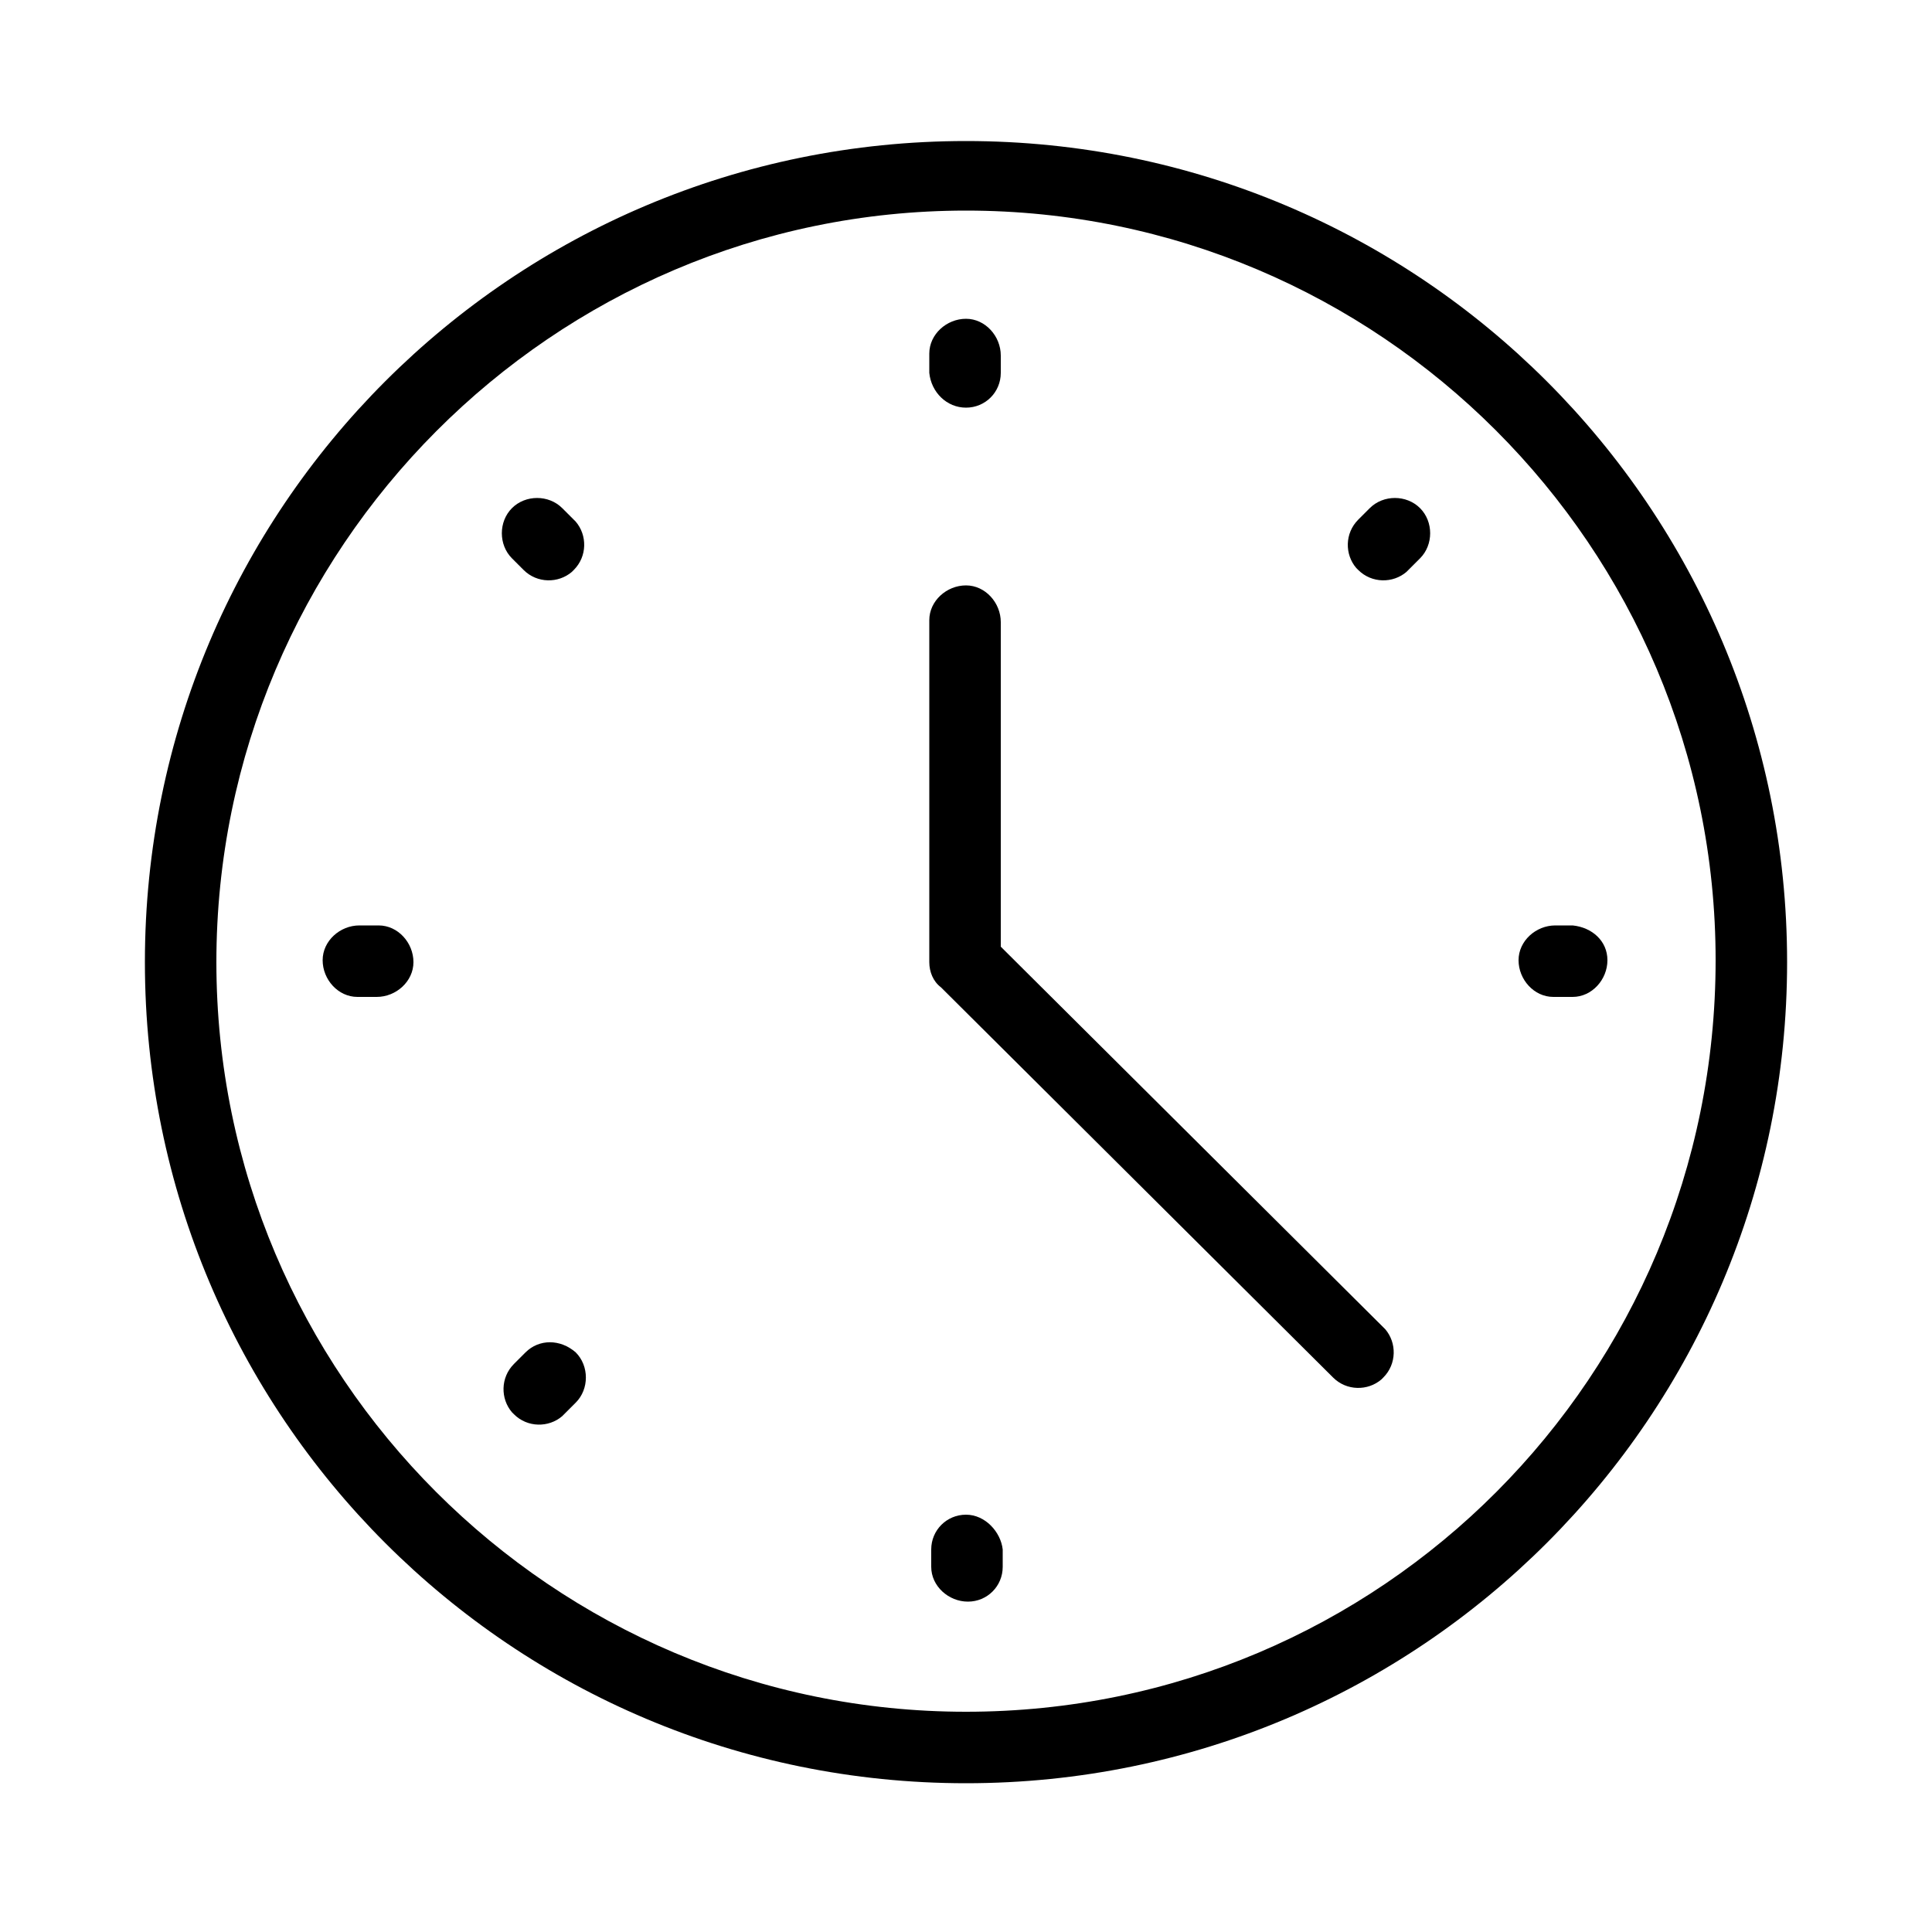
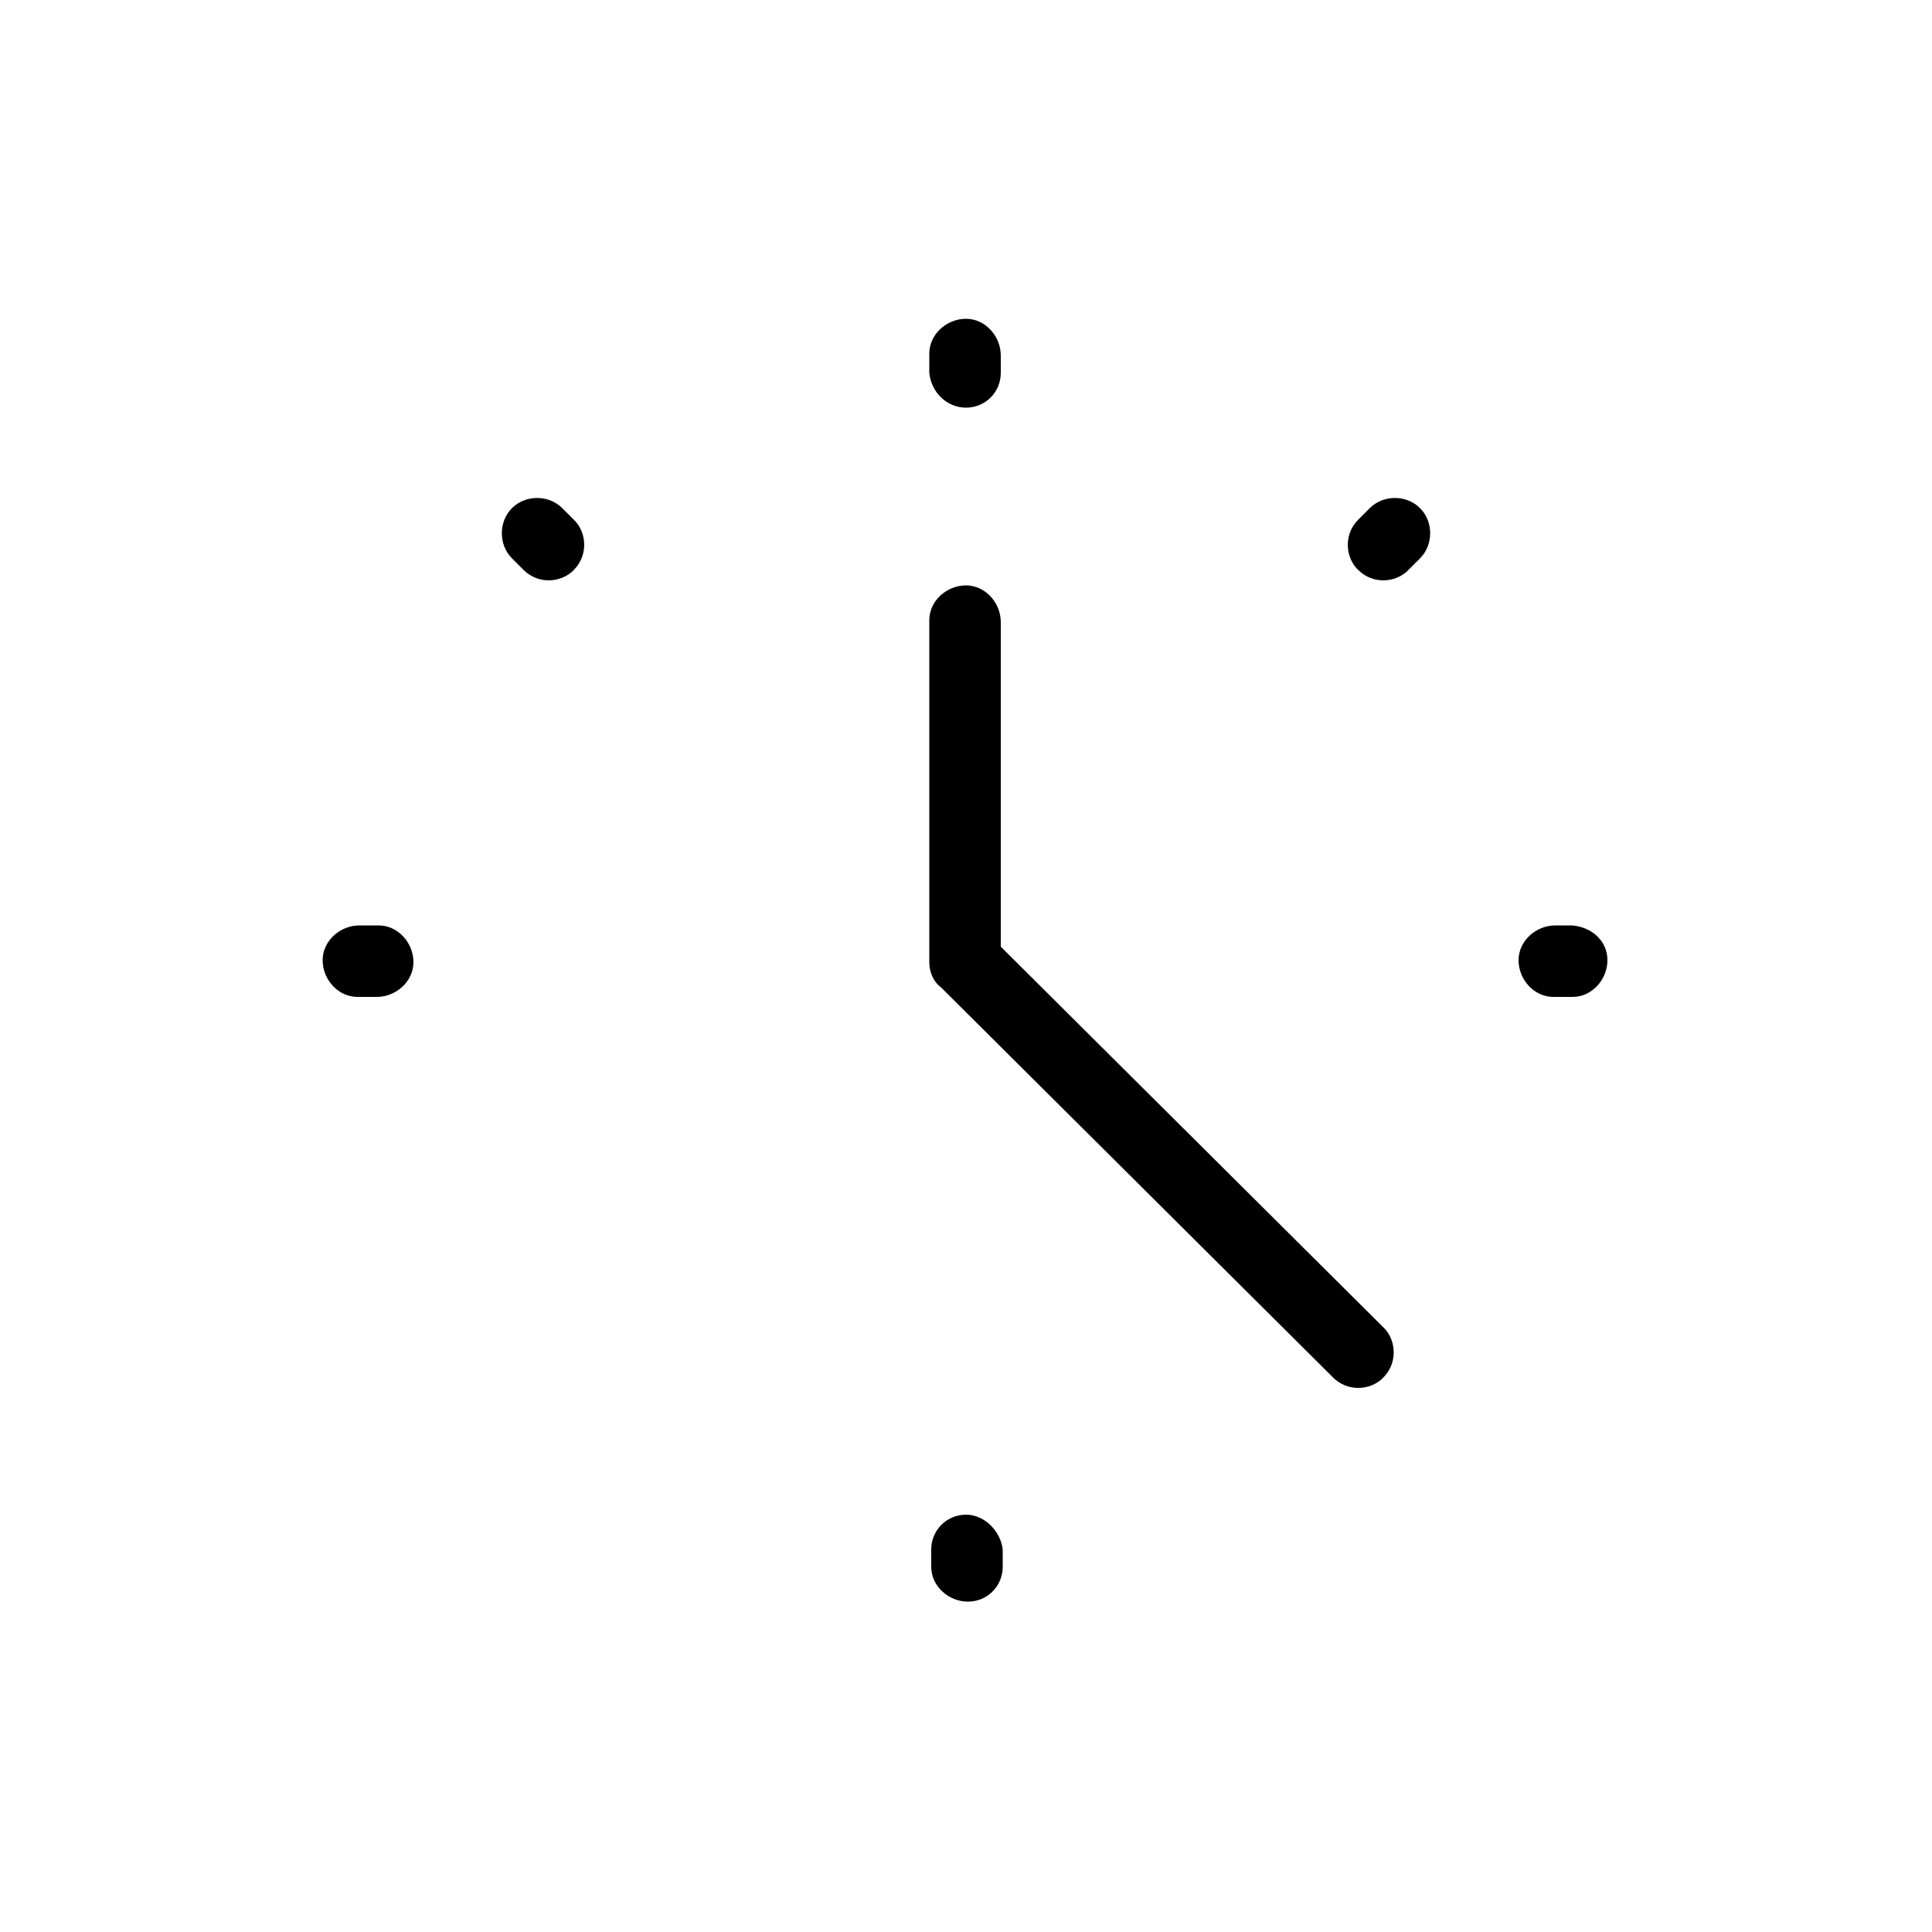
<svg xmlns="http://www.w3.org/2000/svg" version="1.1" id="Layer_1" x="0px" y="0px" viewBox="0 0 100 100" style="enable-background:new 0 0 100 100;" xml:space="preserve">
  <g id="Group_86751_1_" transform="translate(37)">
    <g id="Group_86750_1_" transform="translate(-37)">
      <path id="Path_90391_1_" d="M50,21.1c1,0,1.8-0.8,1.8-1.8v-0.9c0-1-0.8-1.9-1.8-1.9c-1,0-1.9,0.8-1.9,1.8c0,0,0,0.1,0,0.1v0.9    C48.2,20.3,49,21.1,50,21.1z" />
      <path id="Path_90392_1_" d="M50,78.4c-1,0-1.8,0.8-1.8,1.8v0.9c0,1,0.9,1.8,1.9,1.8c1,0,1.8-0.8,1.8-1.8v-0.9    C51.8,79.3,51,78.4,50,78.4z" />
      <path id="Path_90393_1_" d="M19.5,47.9h-0.9c-1,0-1.9,0.8-1.9,1.8c0,1,0.8,1.9,1.8,1.9c0,0,0.1,0,0.1,0h0.9c1,0,1.9-0.8,1.9-1.8    c0-1-0.8-1.9-1.8-1.9C19.6,47.9,19.5,47.9,19.5,47.9z" />
      <path id="Path_90394_1_" d="M81.4,47.9h-0.9c-1,0-1.9,0.8-1.9,1.8c0,1,0.8,1.9,1.8,1.9c0,0,0.1,0,0.1,0h0.9c1,0,1.8-0.9,1.8-1.9    C83.2,48.7,82.4,48,81.4,47.9z" />
      <path id="Path_90395_1_" d="M29.1,26.3c-0.7-0.7-1.9-0.7-2.6,0c-0.7,0.7-0.7,1.9,0,2.6l0.6,0.6c0.7,0.7,1.8,0.7,2.5,0.1    c0,0,0,0,0.1-0.1c0.7-0.7,0.7-1.8,0.1-2.5c0,0,0,0-0.1-0.1L29.1,26.3z" />
-       <path id="Path_90396_1_" d="M27.2,70l-0.6,0.6c-0.7,0.7-0.7,1.8-0.1,2.5c0,0,0,0,0.1,0.1c0.7,0.7,1.8,0.7,2.5,0.1c0,0,0,0,0.1-0.1    l0.6-0.6c0.7-0.7,0.7-1.9,0-2.6C29,69.3,27.9,69.3,27.2,70z" />
      <path id="Path_90397_1_" d="M70.9,26.3l-0.6,0.6c-0.7,0.7-0.7,1.8-0.1,2.5c0,0,0,0,0.1,0.1c0.7,0.7,1.8,0.7,2.5,0.1    c0,0,0,0,0.1-0.1l0.6-0.6c0.7-0.7,0.7-1.9,0-2.6C72.8,25.6,71.6,25.6,70.9,26.3L70.9,26.3z" />
      <path id="Path_90398_1_" d="M51.8,49V32.2c0-1-0.8-1.9-1.8-1.9c-1,0-1.9,0.8-1.9,1.8c0,0,0,0.1,0,0.1v17.6c0,0.5,0.2,1,0.6,1.3    L69,71.3c0.7,0.7,1.8,0.7,2.5,0.1c0,0,0,0,0.1-0.1c0.7-0.7,0.7-1.8,0.1-2.5c0,0,0,0-0.1-0.1L51.8,49z" />
-       <path id="Path_90399_1_" d="M50,7.3c-23.5,0-42.5,19-42.5,42.5s19,42.5,42.5,42.5s42.5-19,42.5-42.5l0,0    C92.5,26.3,73.5,7.3,50,7.3z M50,88.6c-21.4,0-38.8-17.4-38.8-38.8S28.6,10.9,50,10.9s38.8,17.4,38.8,38.8l0,0    C88.8,71.2,71.5,88.6,50,88.6C50,88.6,50,88.6,50,88.6z" />
    </g>
  </g>
</svg>